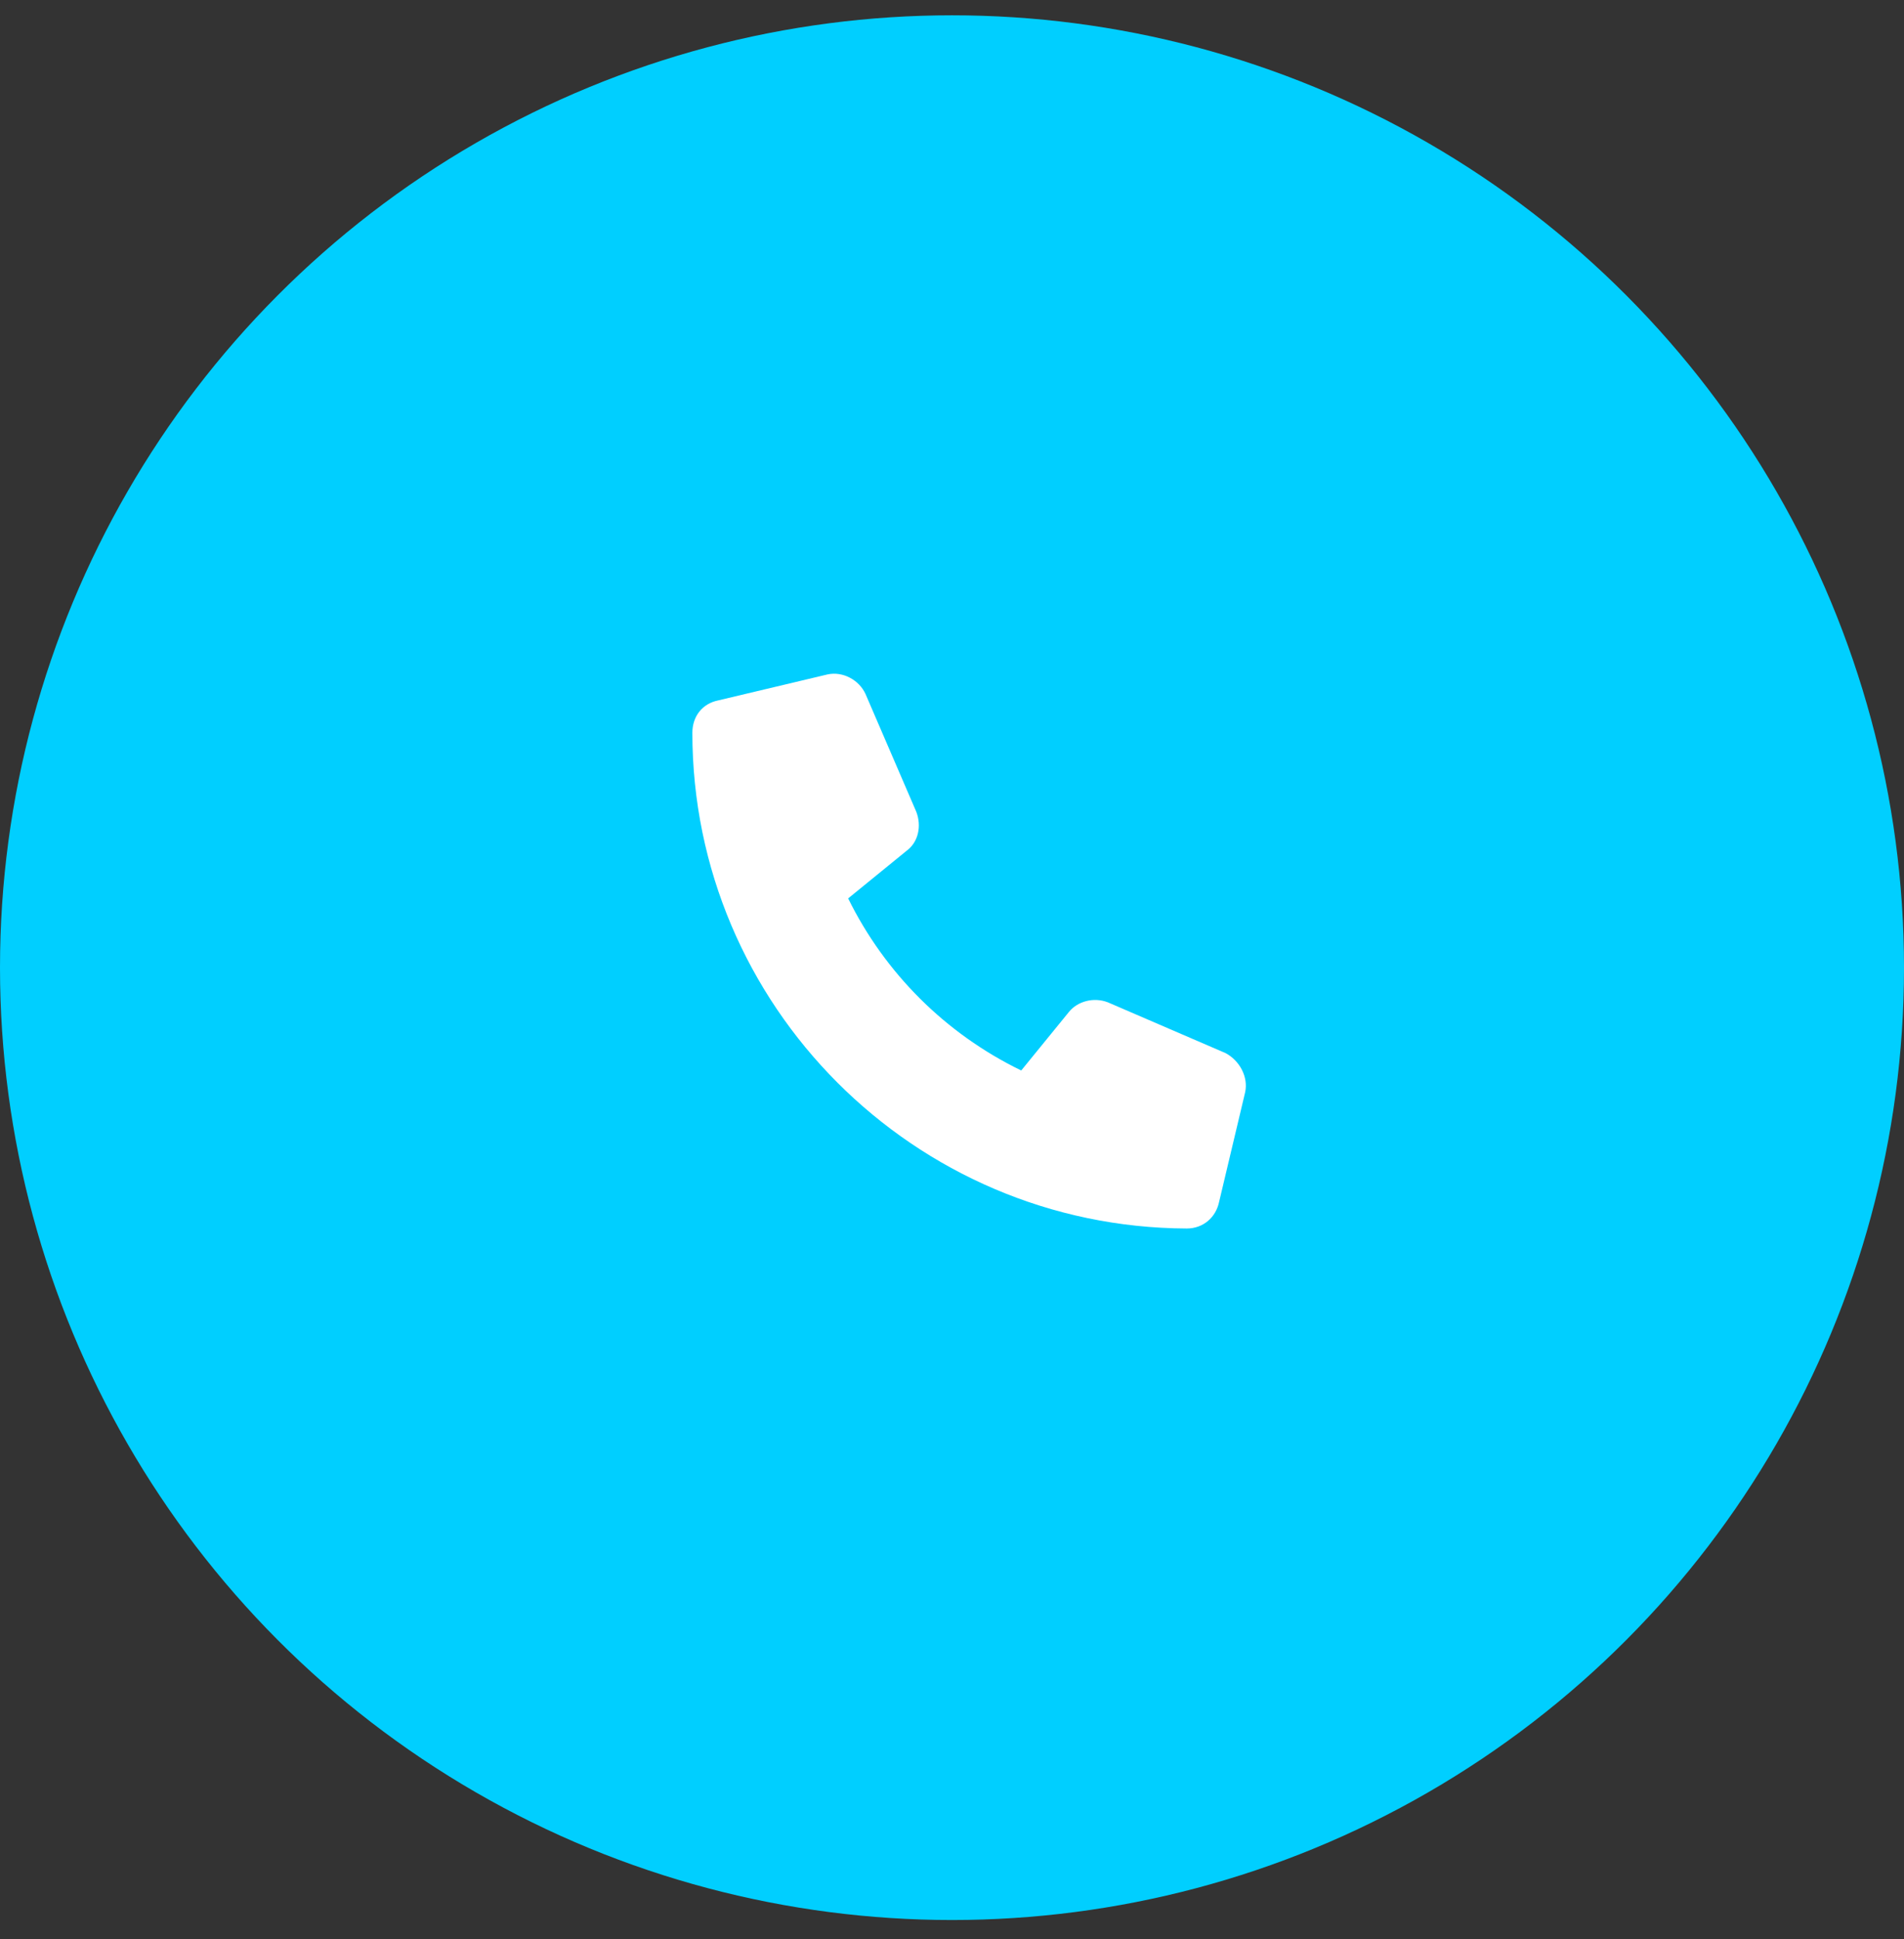
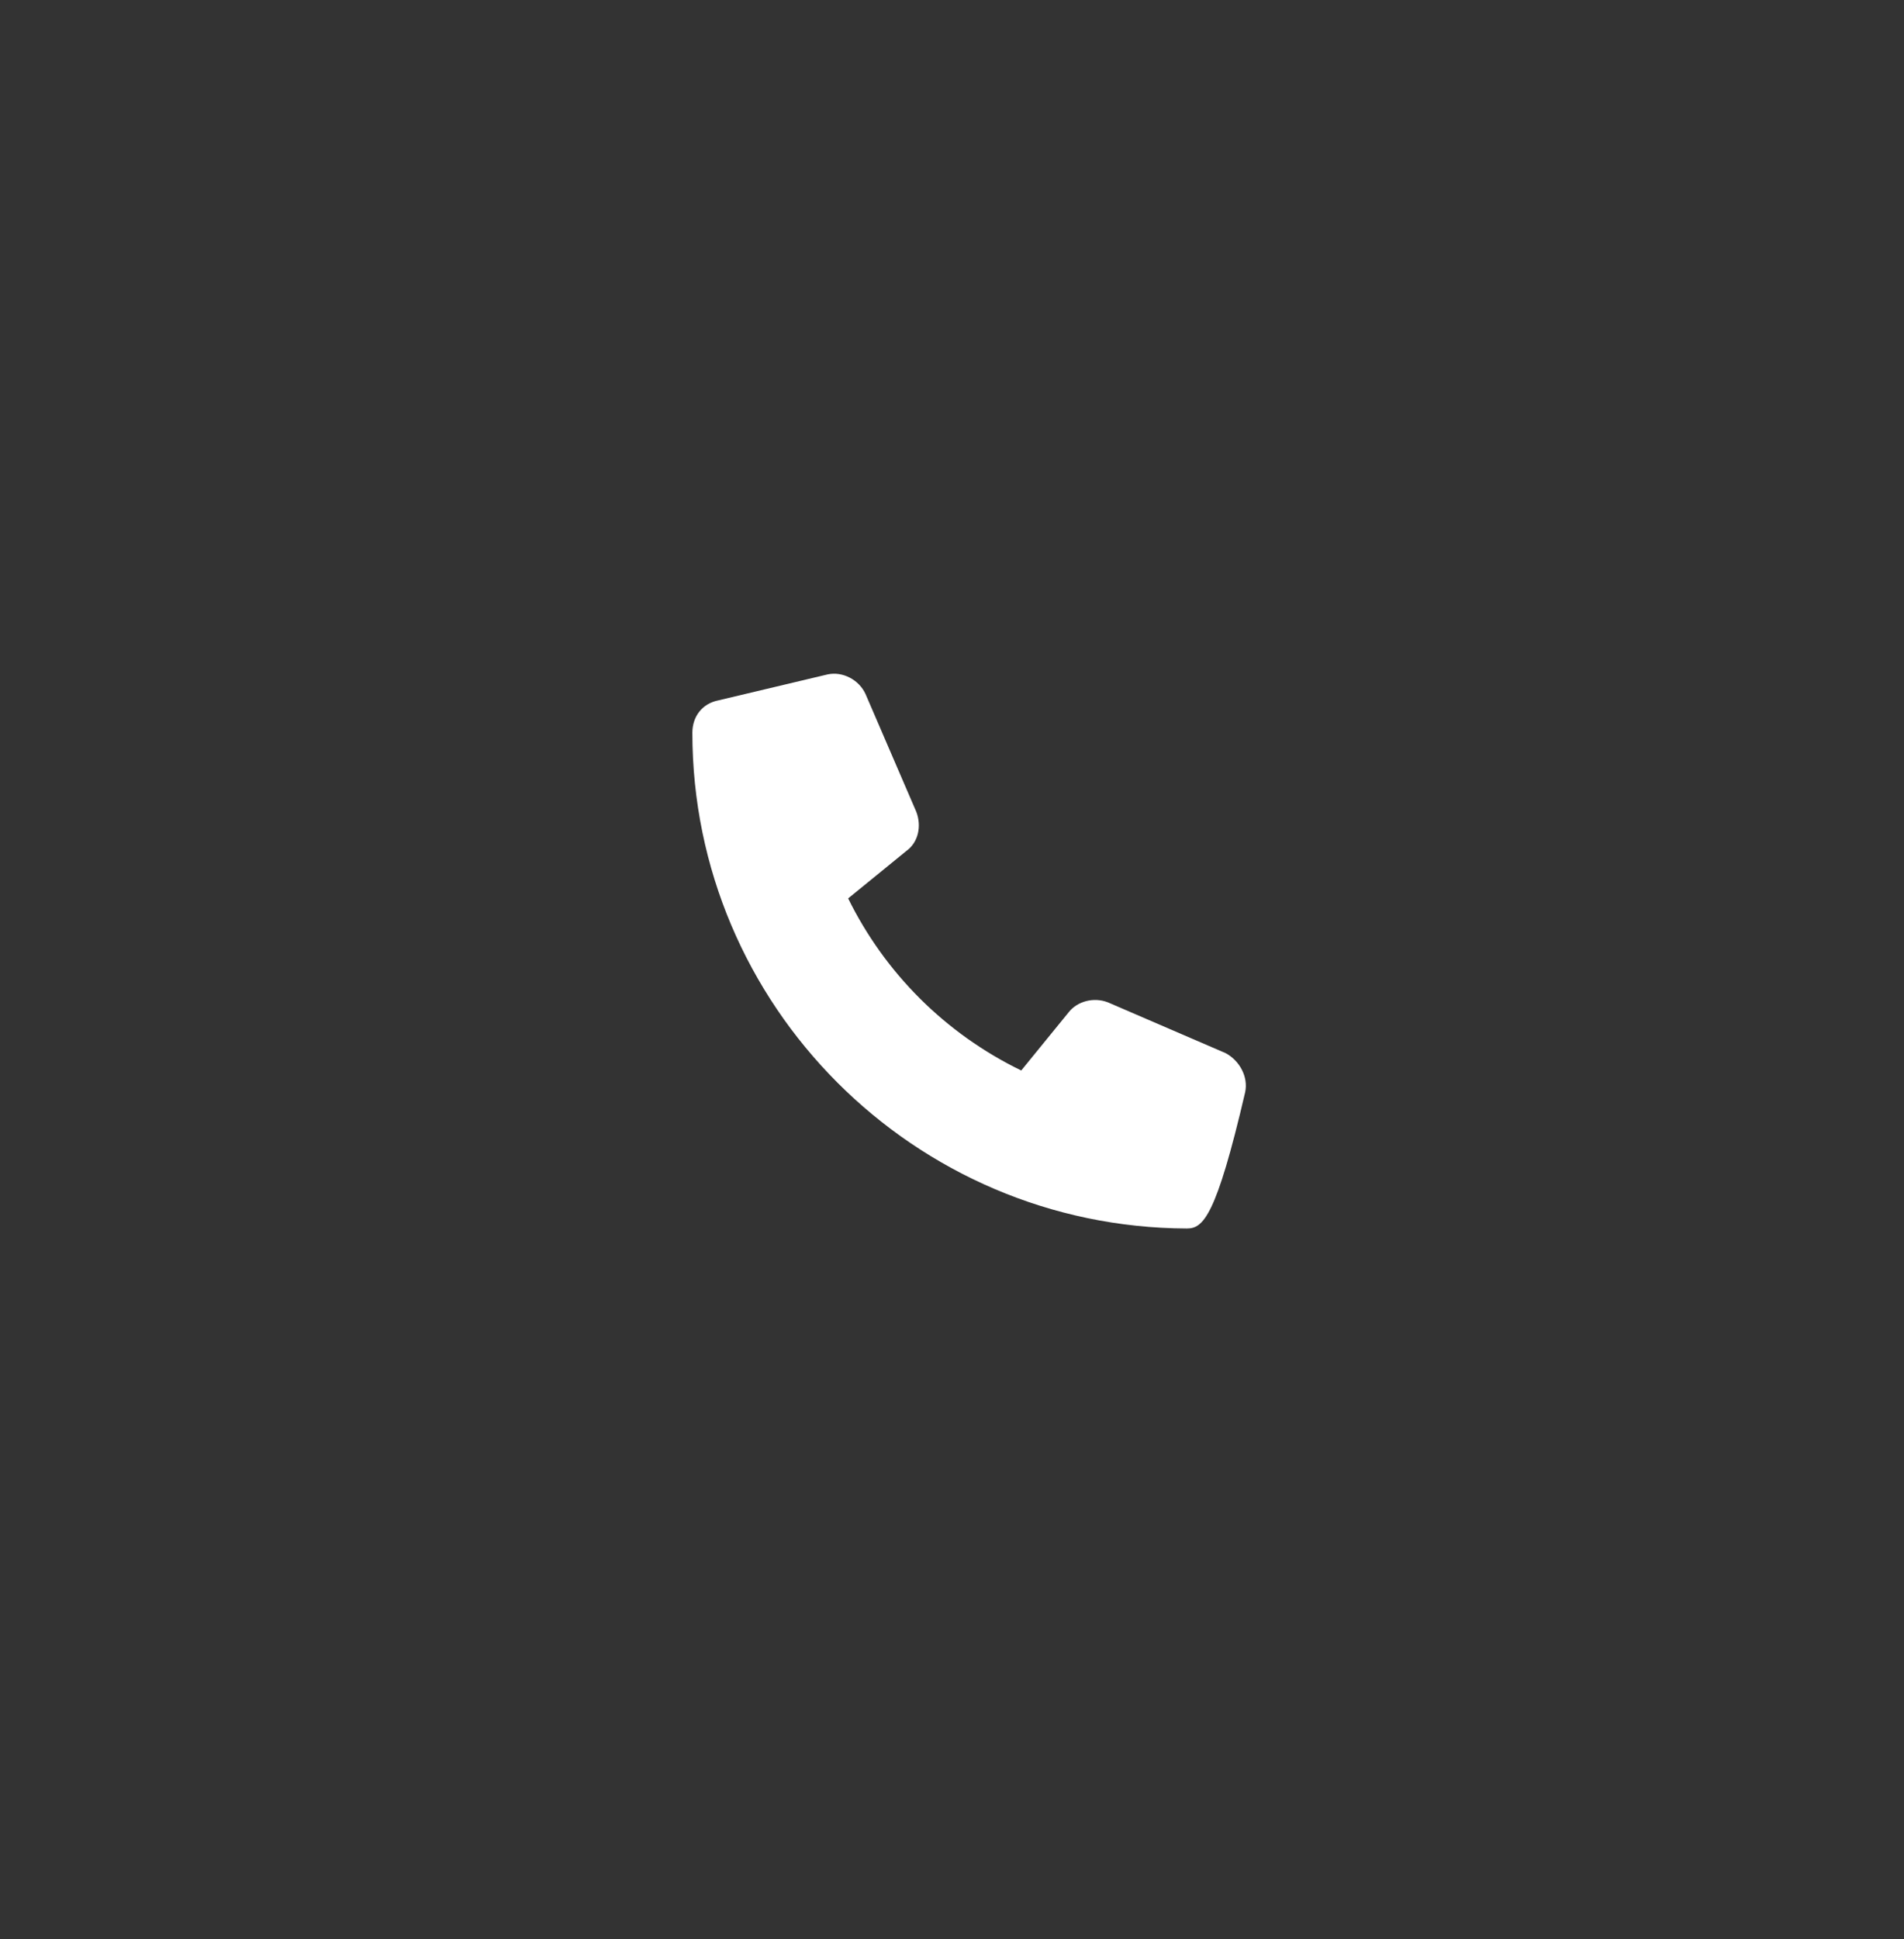
<svg xmlns="http://www.w3.org/2000/svg" width="55" height="56" viewBox="0 0 55 56" fill="none">
  <rect x="0" y="0" width="55" height="56" fill="#333333" stroke="none" />
-   <circle cx="27.5" cy="27.942" r="27.5" fill="#00CFFF" />
-   <path d="M35.969 31.536L35.219 34.692C35.125 35.161 34.75 35.474 34.281 35.474C26.406 35.442 20 29.036 20 21.161C20 20.692 20.281 20.317 20.75 20.224L23.906 19.474C24.344 19.38 24.812 19.63 25 20.036L26.469 23.442C26.625 23.849 26.531 24.317 26.188 24.567L24.5 25.942C25.562 28.099 27.312 29.849 29.5 30.911L30.875 29.224C31.125 28.911 31.594 28.786 32 28.942L35.406 30.411C35.812 30.63 36.062 31.099 35.969 31.536Z" fill="white" />
+   <path d="M35.969 31.536C35.125 35.161 34.75 35.474 34.281 35.474C26.406 35.442 20 29.036 20 21.161C20 20.692 20.281 20.317 20.75 20.224L23.906 19.474C24.344 19.38 24.812 19.63 25 20.036L26.469 23.442C26.625 23.849 26.531 24.317 26.188 24.567L24.5 25.942C25.562 28.099 27.312 29.849 29.5 30.911L30.875 29.224C31.125 28.911 31.594 28.786 32 28.942L35.406 30.411C35.812 30.63 36.062 31.099 35.969 31.536Z" fill="white" />
</svg>